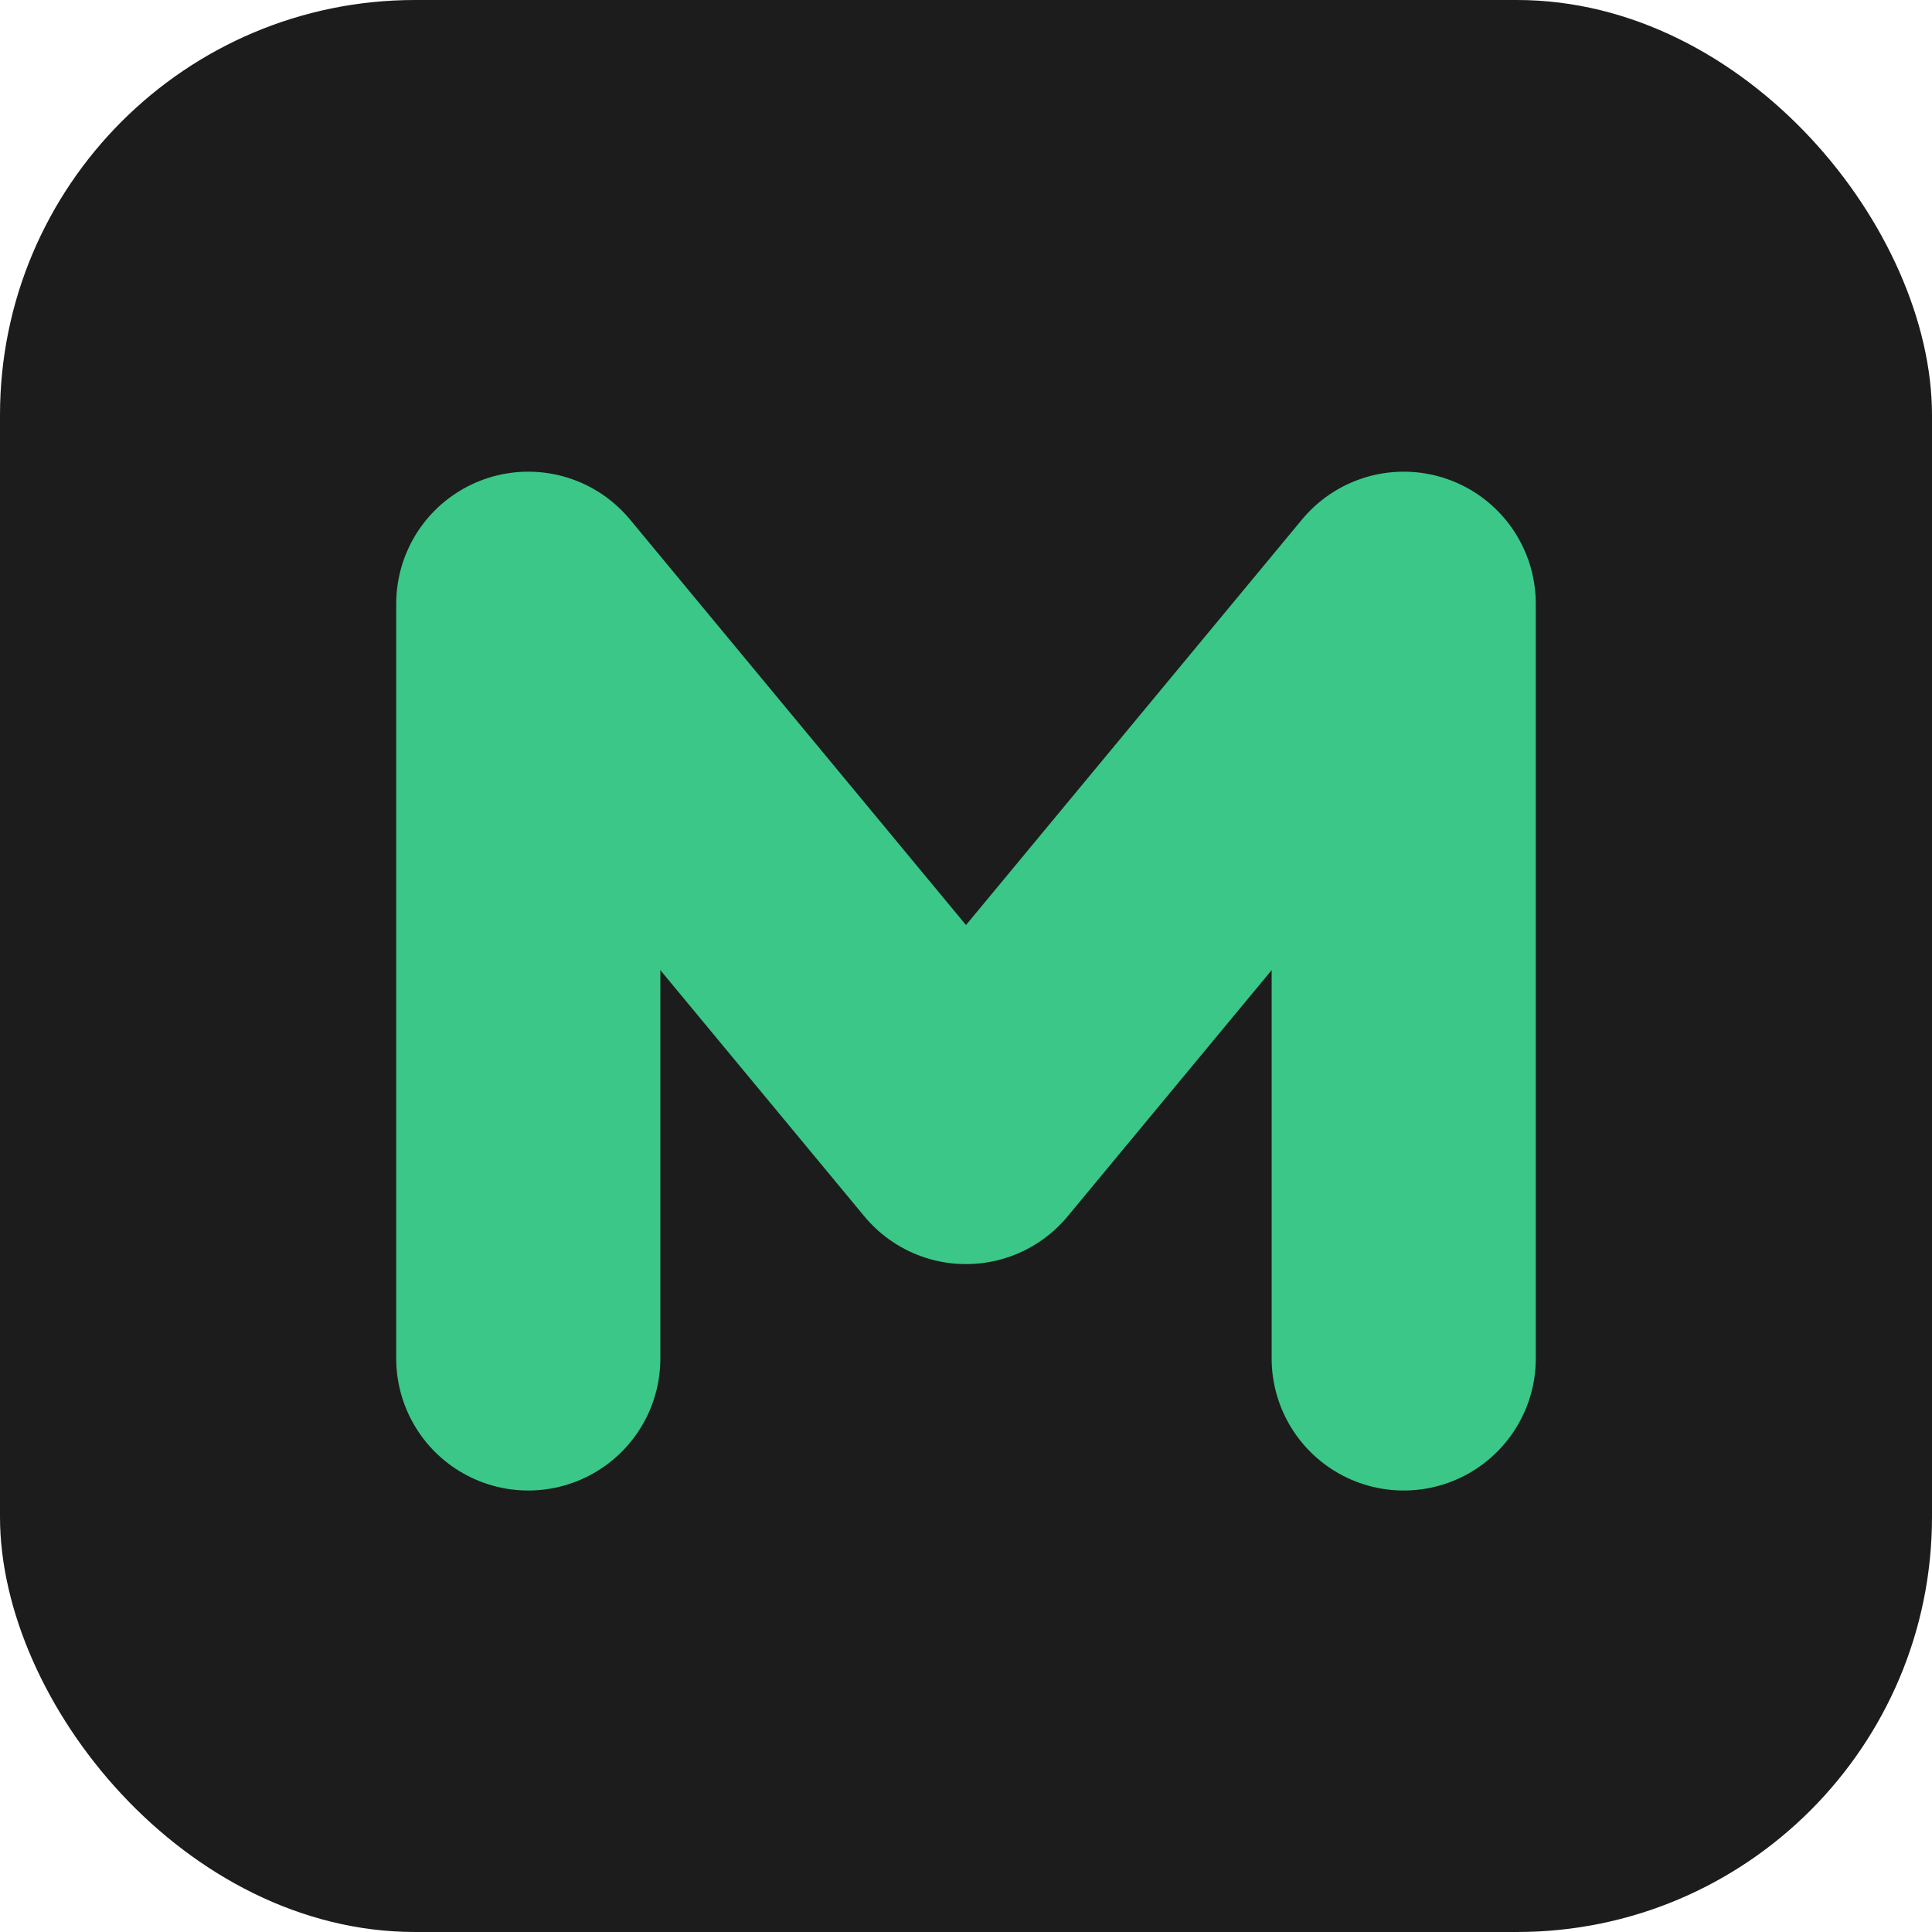
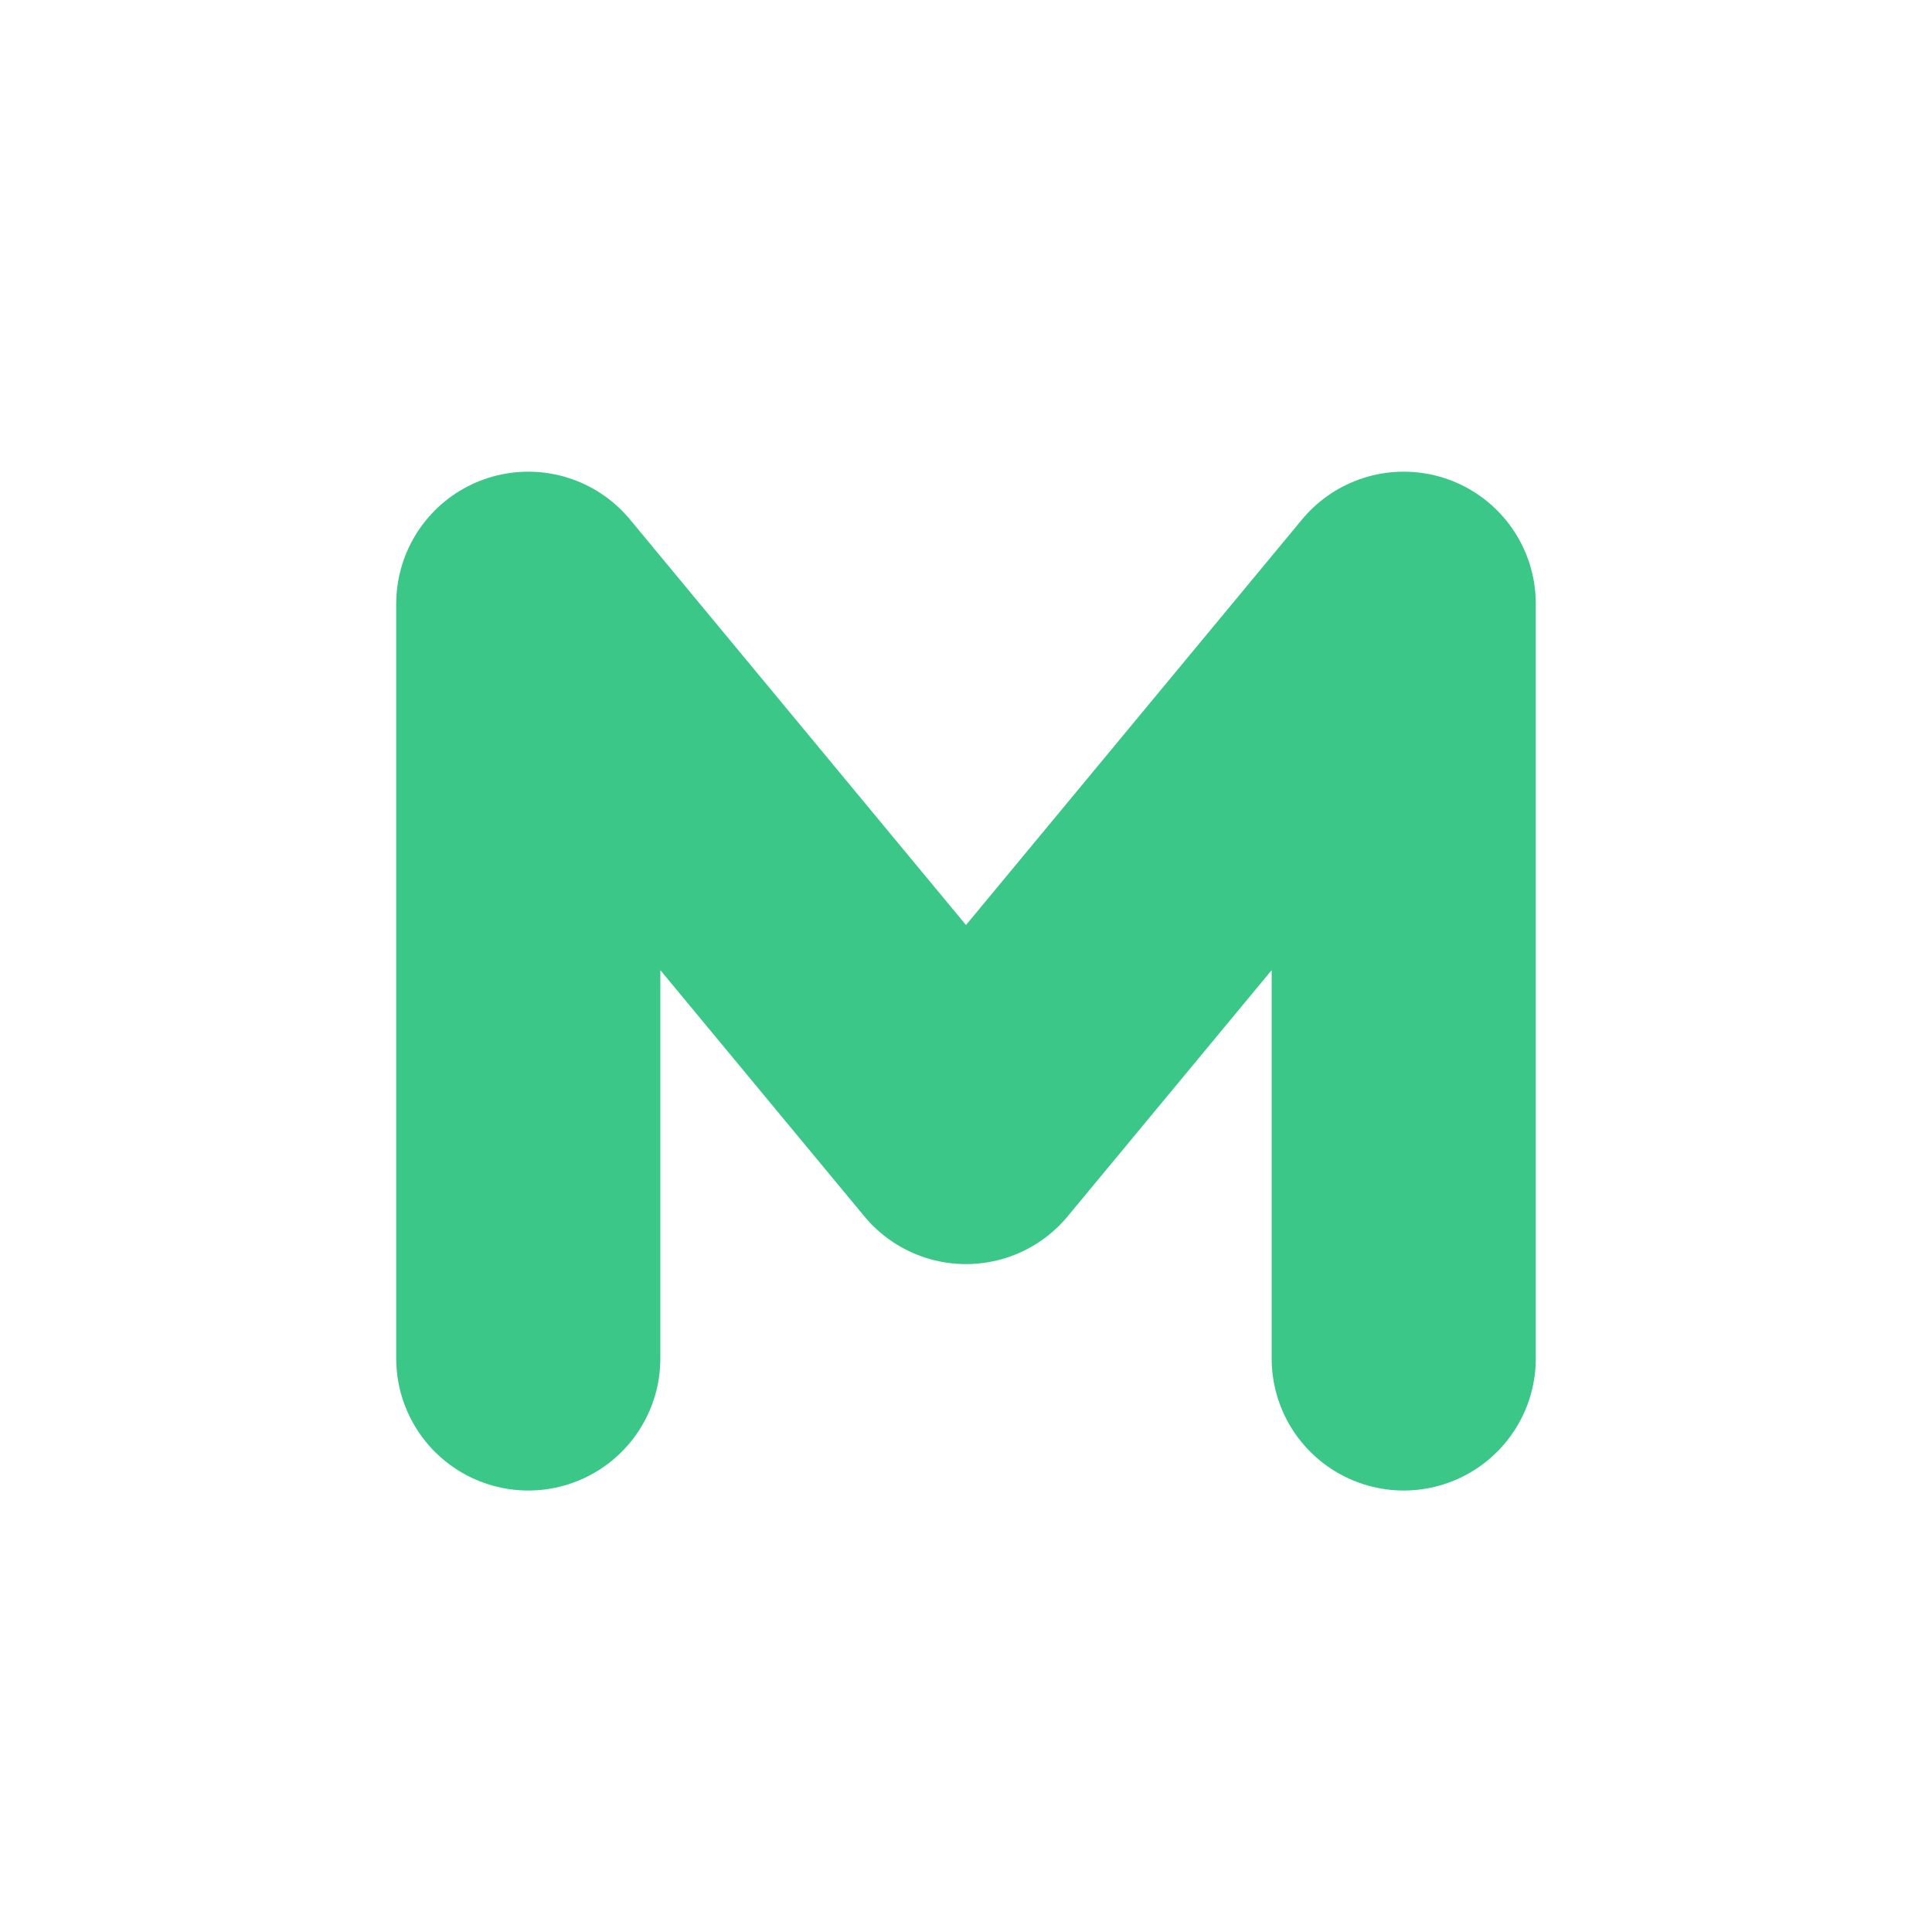
<svg xmlns="http://www.w3.org/2000/svg" width="1024" height="1024" viewBox="0 0 1024 1024" role="img" aria-labelledby="title desc">
  <title id="title">Minimal Rounded M Icon with Padding</title>
  <desc id="desc">A bold, minimal letter M with extra padding, centered on a rounded solid dark tile.</desc>
  <defs>
    <filter id="shadow" x="-20%" y="-20%" width="140%" height="140%">
      <feDropShadow dx="0" dy="6" stdDeviation="12" flood-opacity="0.18" />
    </filter>
    <clipPath id="roundedClip">
      <rect x="0" y="0" width="1024" height="1024" rx="220" ry="220" />
    </clipPath>
  </defs>
-   <rect x="0" y="0" width="1024" height="1024" rx="220" ry="220" fill="#1C1C1C" />
  <g clip-path="url(#roundedClip)">
    <path d="M 280 720 L 280 320 L 512 600 L 744 320 L 744 720" fill="none" stroke="#3AC788" stroke-width="140" stroke-linecap="round" stroke-linejoin="round" filter="url(#shadow)" />
  </g>
</svg>